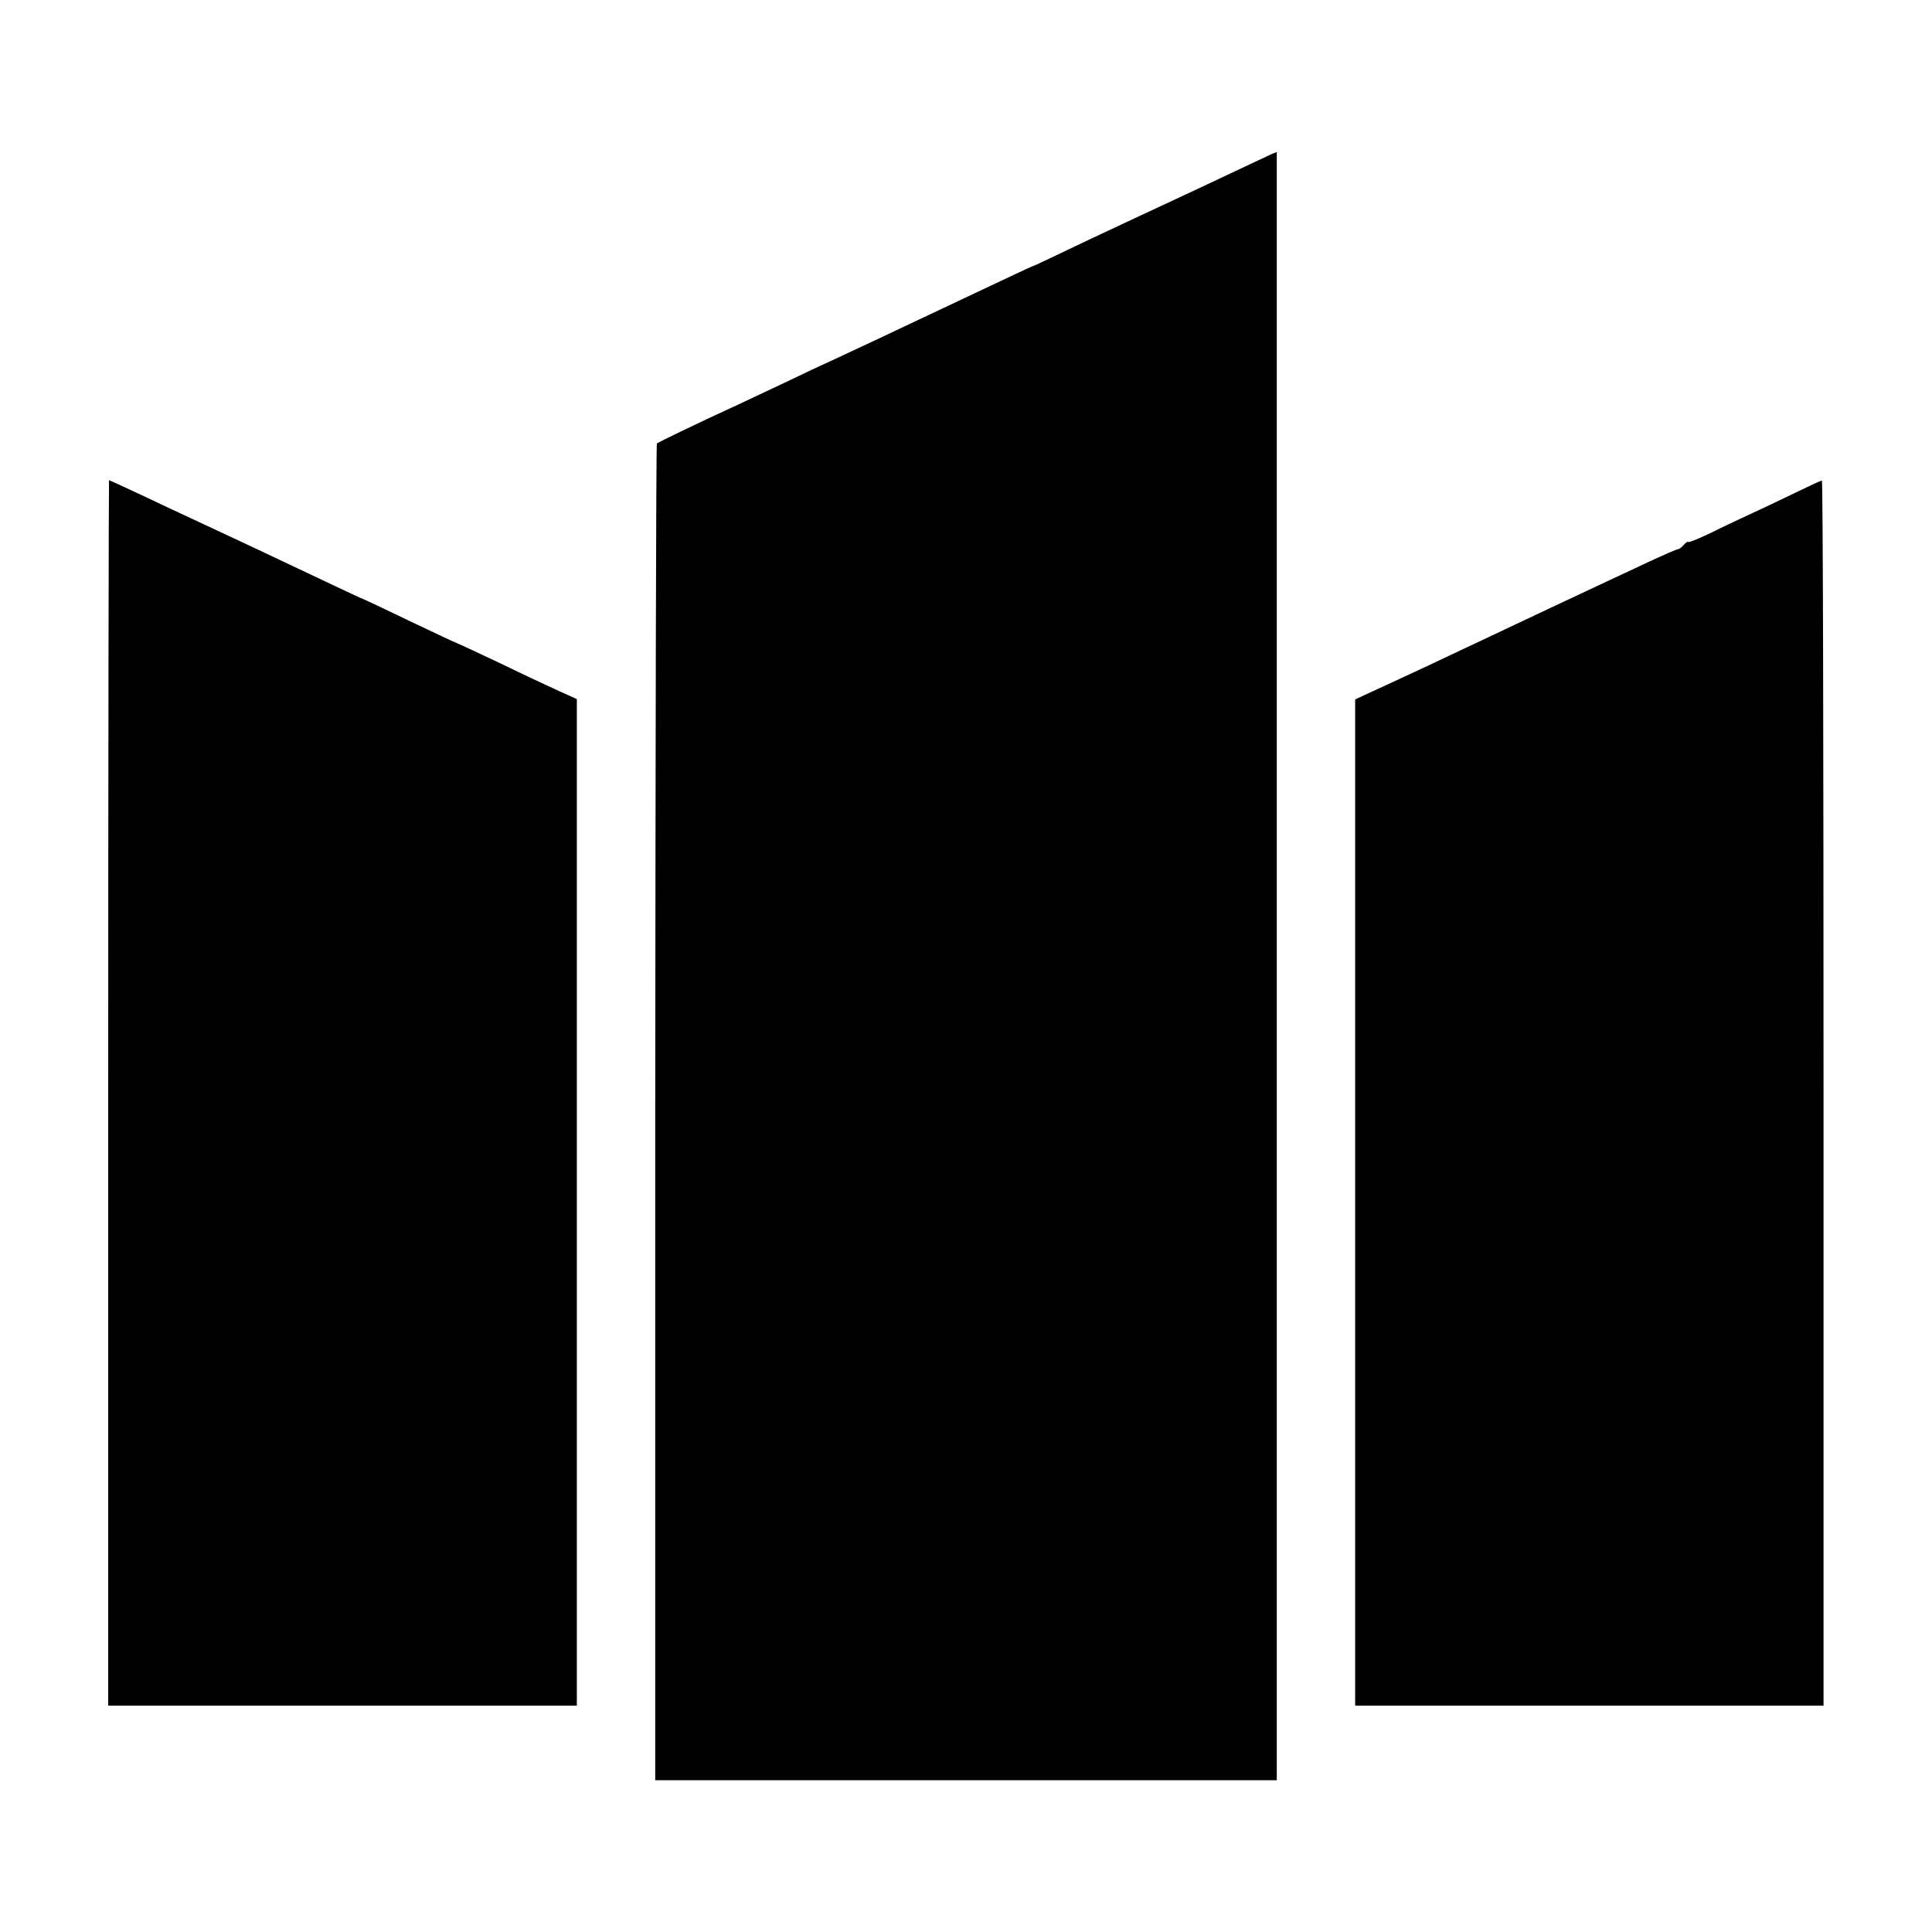
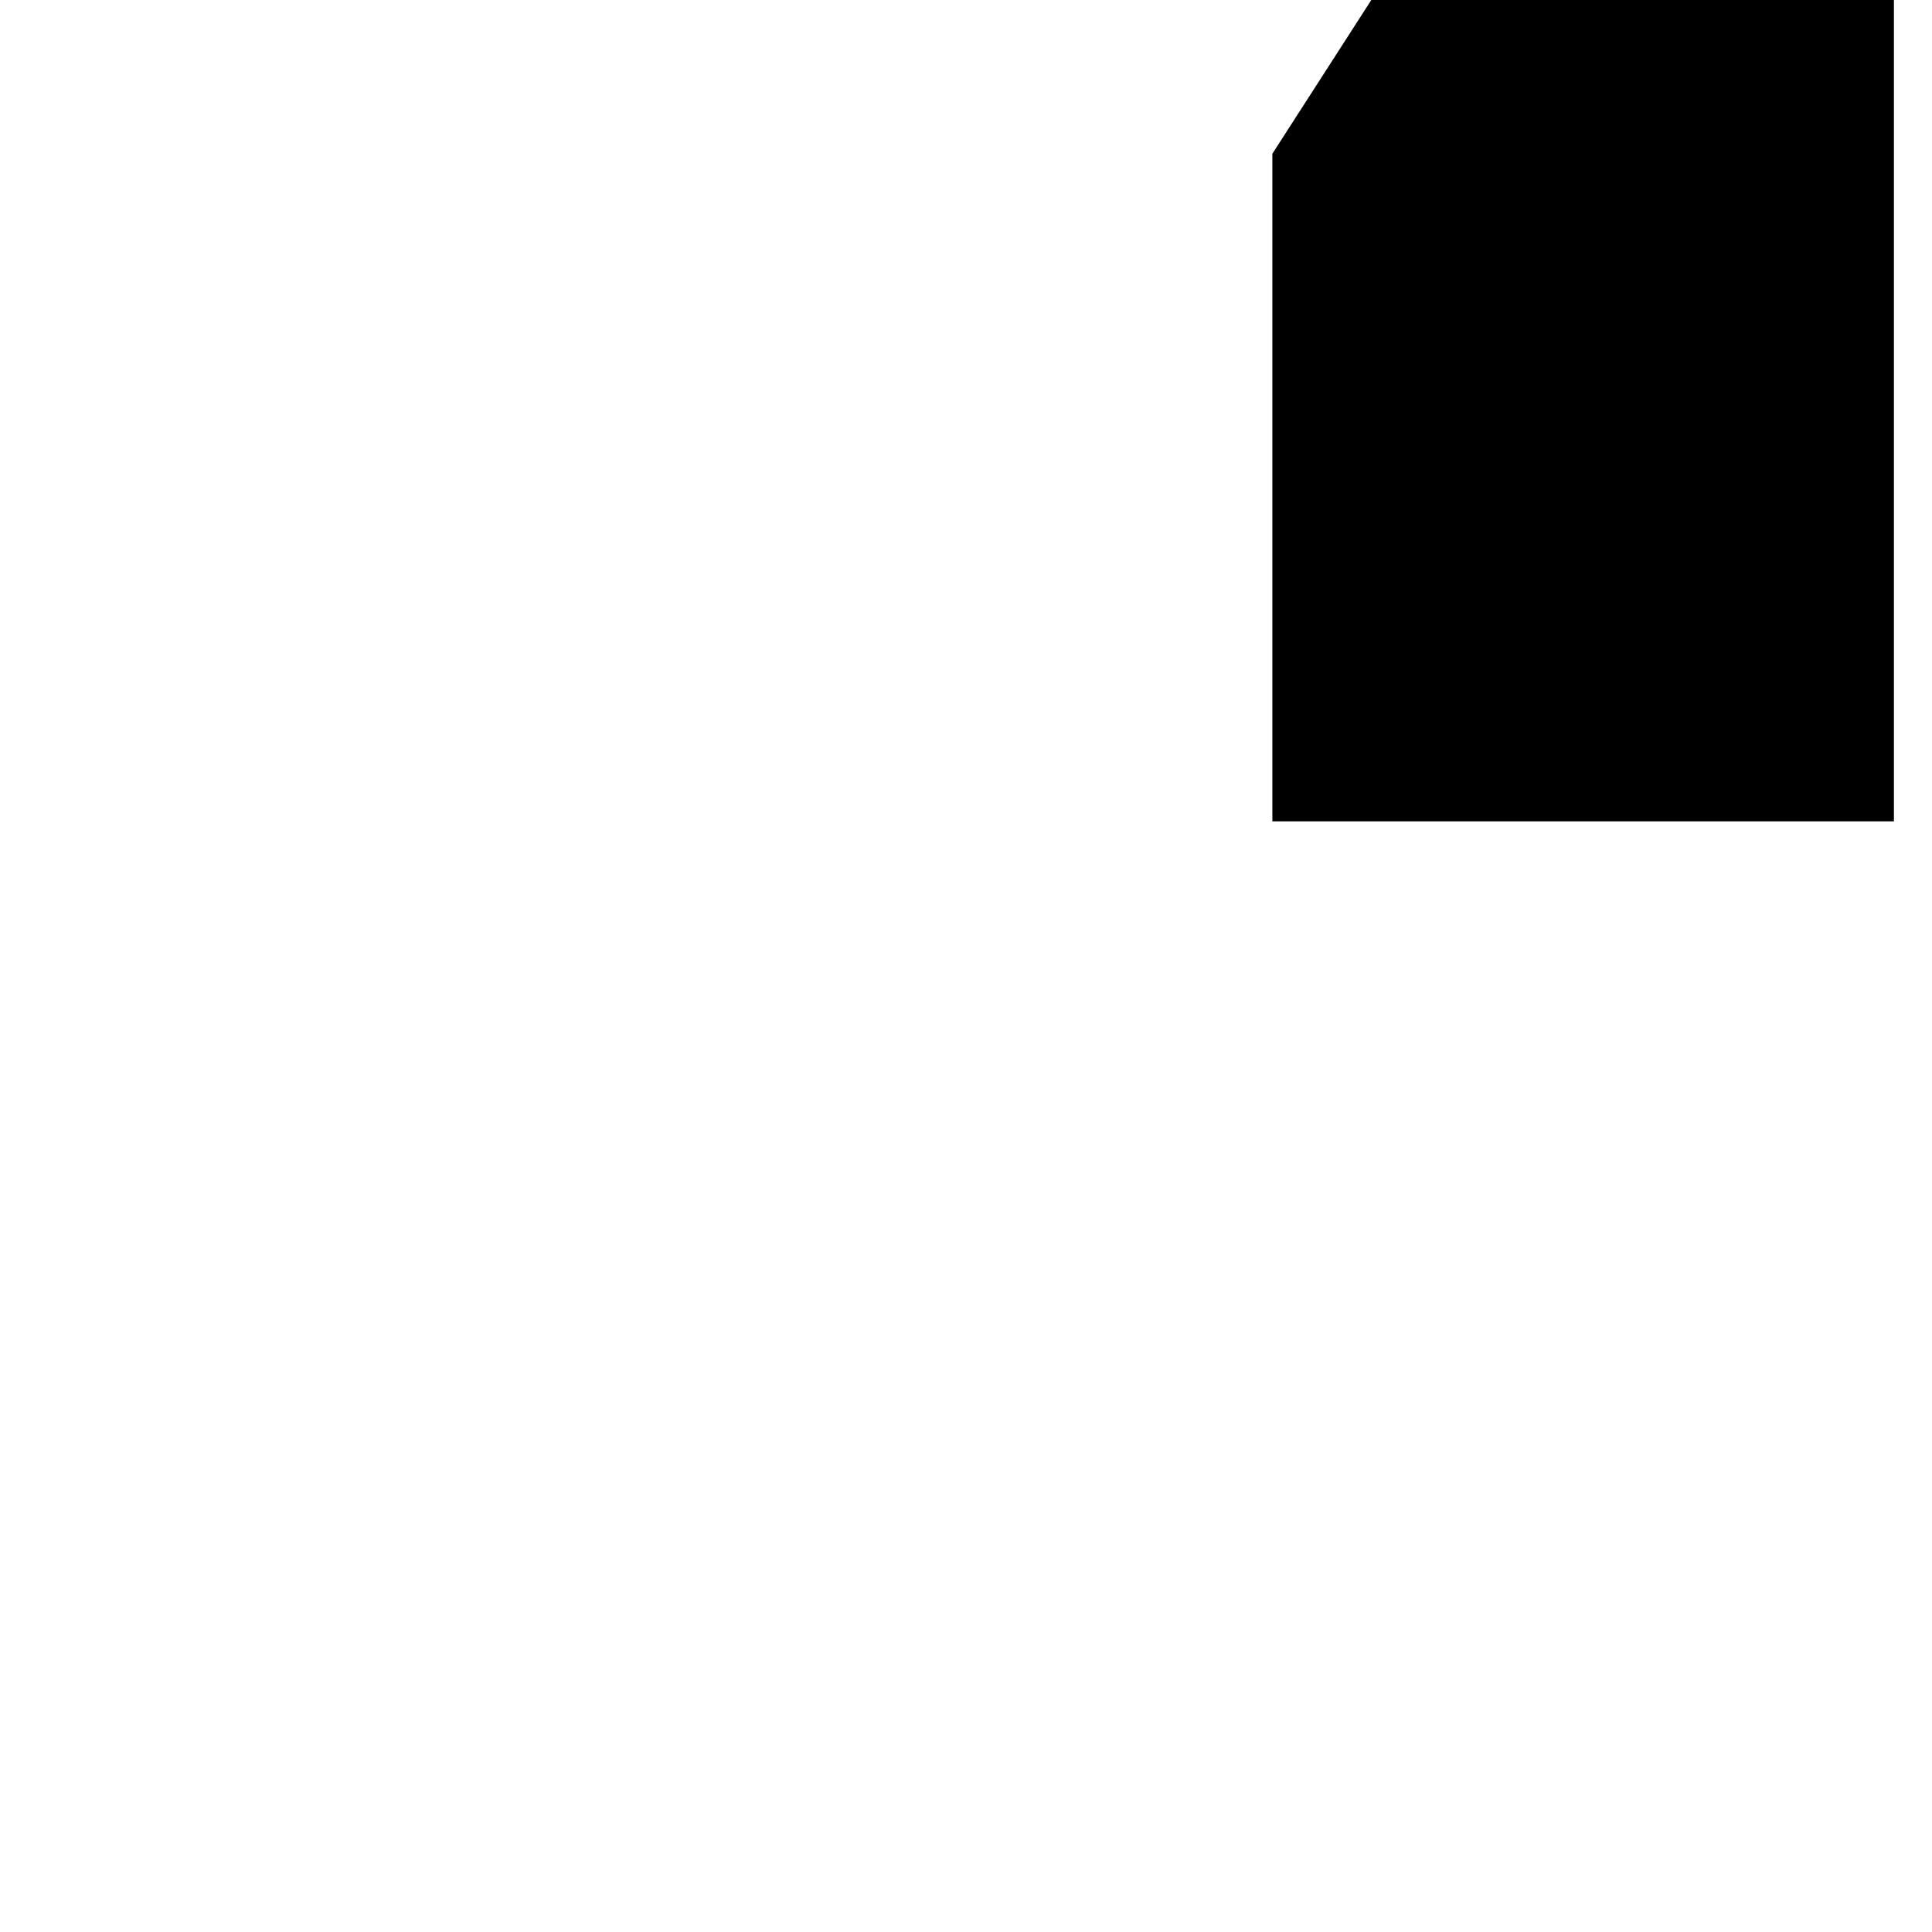
<svg xmlns="http://www.w3.org/2000/svg" version="1.0" width="700pt" height="700pt" viewBox="0 0 700 700" preserveAspectRatio="xMidYMid meet">
  <g transform="translate(0,700) scale(0.1,-0.1)" fill="#000000" stroke="none">
-     <path d="M4610 6443 c-8 -4 -67 -31 -130 -61 -63 -30 -146 -69 -185 -87 -228 -106 -400 -187 -470 -221 -44 -21 -82 -39 -85 -39 -6 -2 -59 -27 -415 -195 -110 -52 -192 -91 -315 -148 -36 -16 -112 -52 -170 -80 -58 -27 -134 -63 -170 -80 -129 -59 -285 -134 -290 -139 -3 -3 -5 -1093 -6 -2424 l0 -2419 1126 0 1126 0 0 2950 c0 1623 0 2950 0 2949 -1 0 -8 -3 -16 -6z" />
-     <path d="M392 3040 l0 -2220 849 0 849 0 0 1824 0 1823 -62 28 c-35 16 -132 61 -216 102 -85 40 -155 73 -157 73 -2 0 -79 36 -171 80 -91 44 -168 80 -169 80 -2 0 -56 25 -121 56 -234 111 -311 147 -444 209 -74 34 -184 86 -243 114 -60 28 -110 51 -112 51 -1 0 -3 -999 -3 -2220z" />
-     <path d="M6520 5222 c-42 -20 -114 -55 -160 -76 -47 -22 -120 -56 -162 -77 -42 -20 -78 -35 -81 -33 -2 3 -10 -2 -17 -11 -7 -8 -16 -15 -21 -15 -4 0 -52 -21 -106 -46 -54 -25 -132 -62 -173 -81 -41 -19 -113 -53 -160 -75 -47 -22 -116 -55 -155 -73 -38 -18 -126 -60 -195 -92 -69 -33 -182 -86 -252 -118 l-128 -59 0 -1823 0 -1823 849 0 848 0 0 2220 c0 1221 -2 2220 -6 2219 -3 0 -40 -17 -81 -37z" />
+     <path d="M4610 6443 l0 -2419 1126 0 1126 0 0 2950 c0 1623 0 2950 0 2949 -1 0 -8 -3 -16 -6z" />
  </g>
</svg>